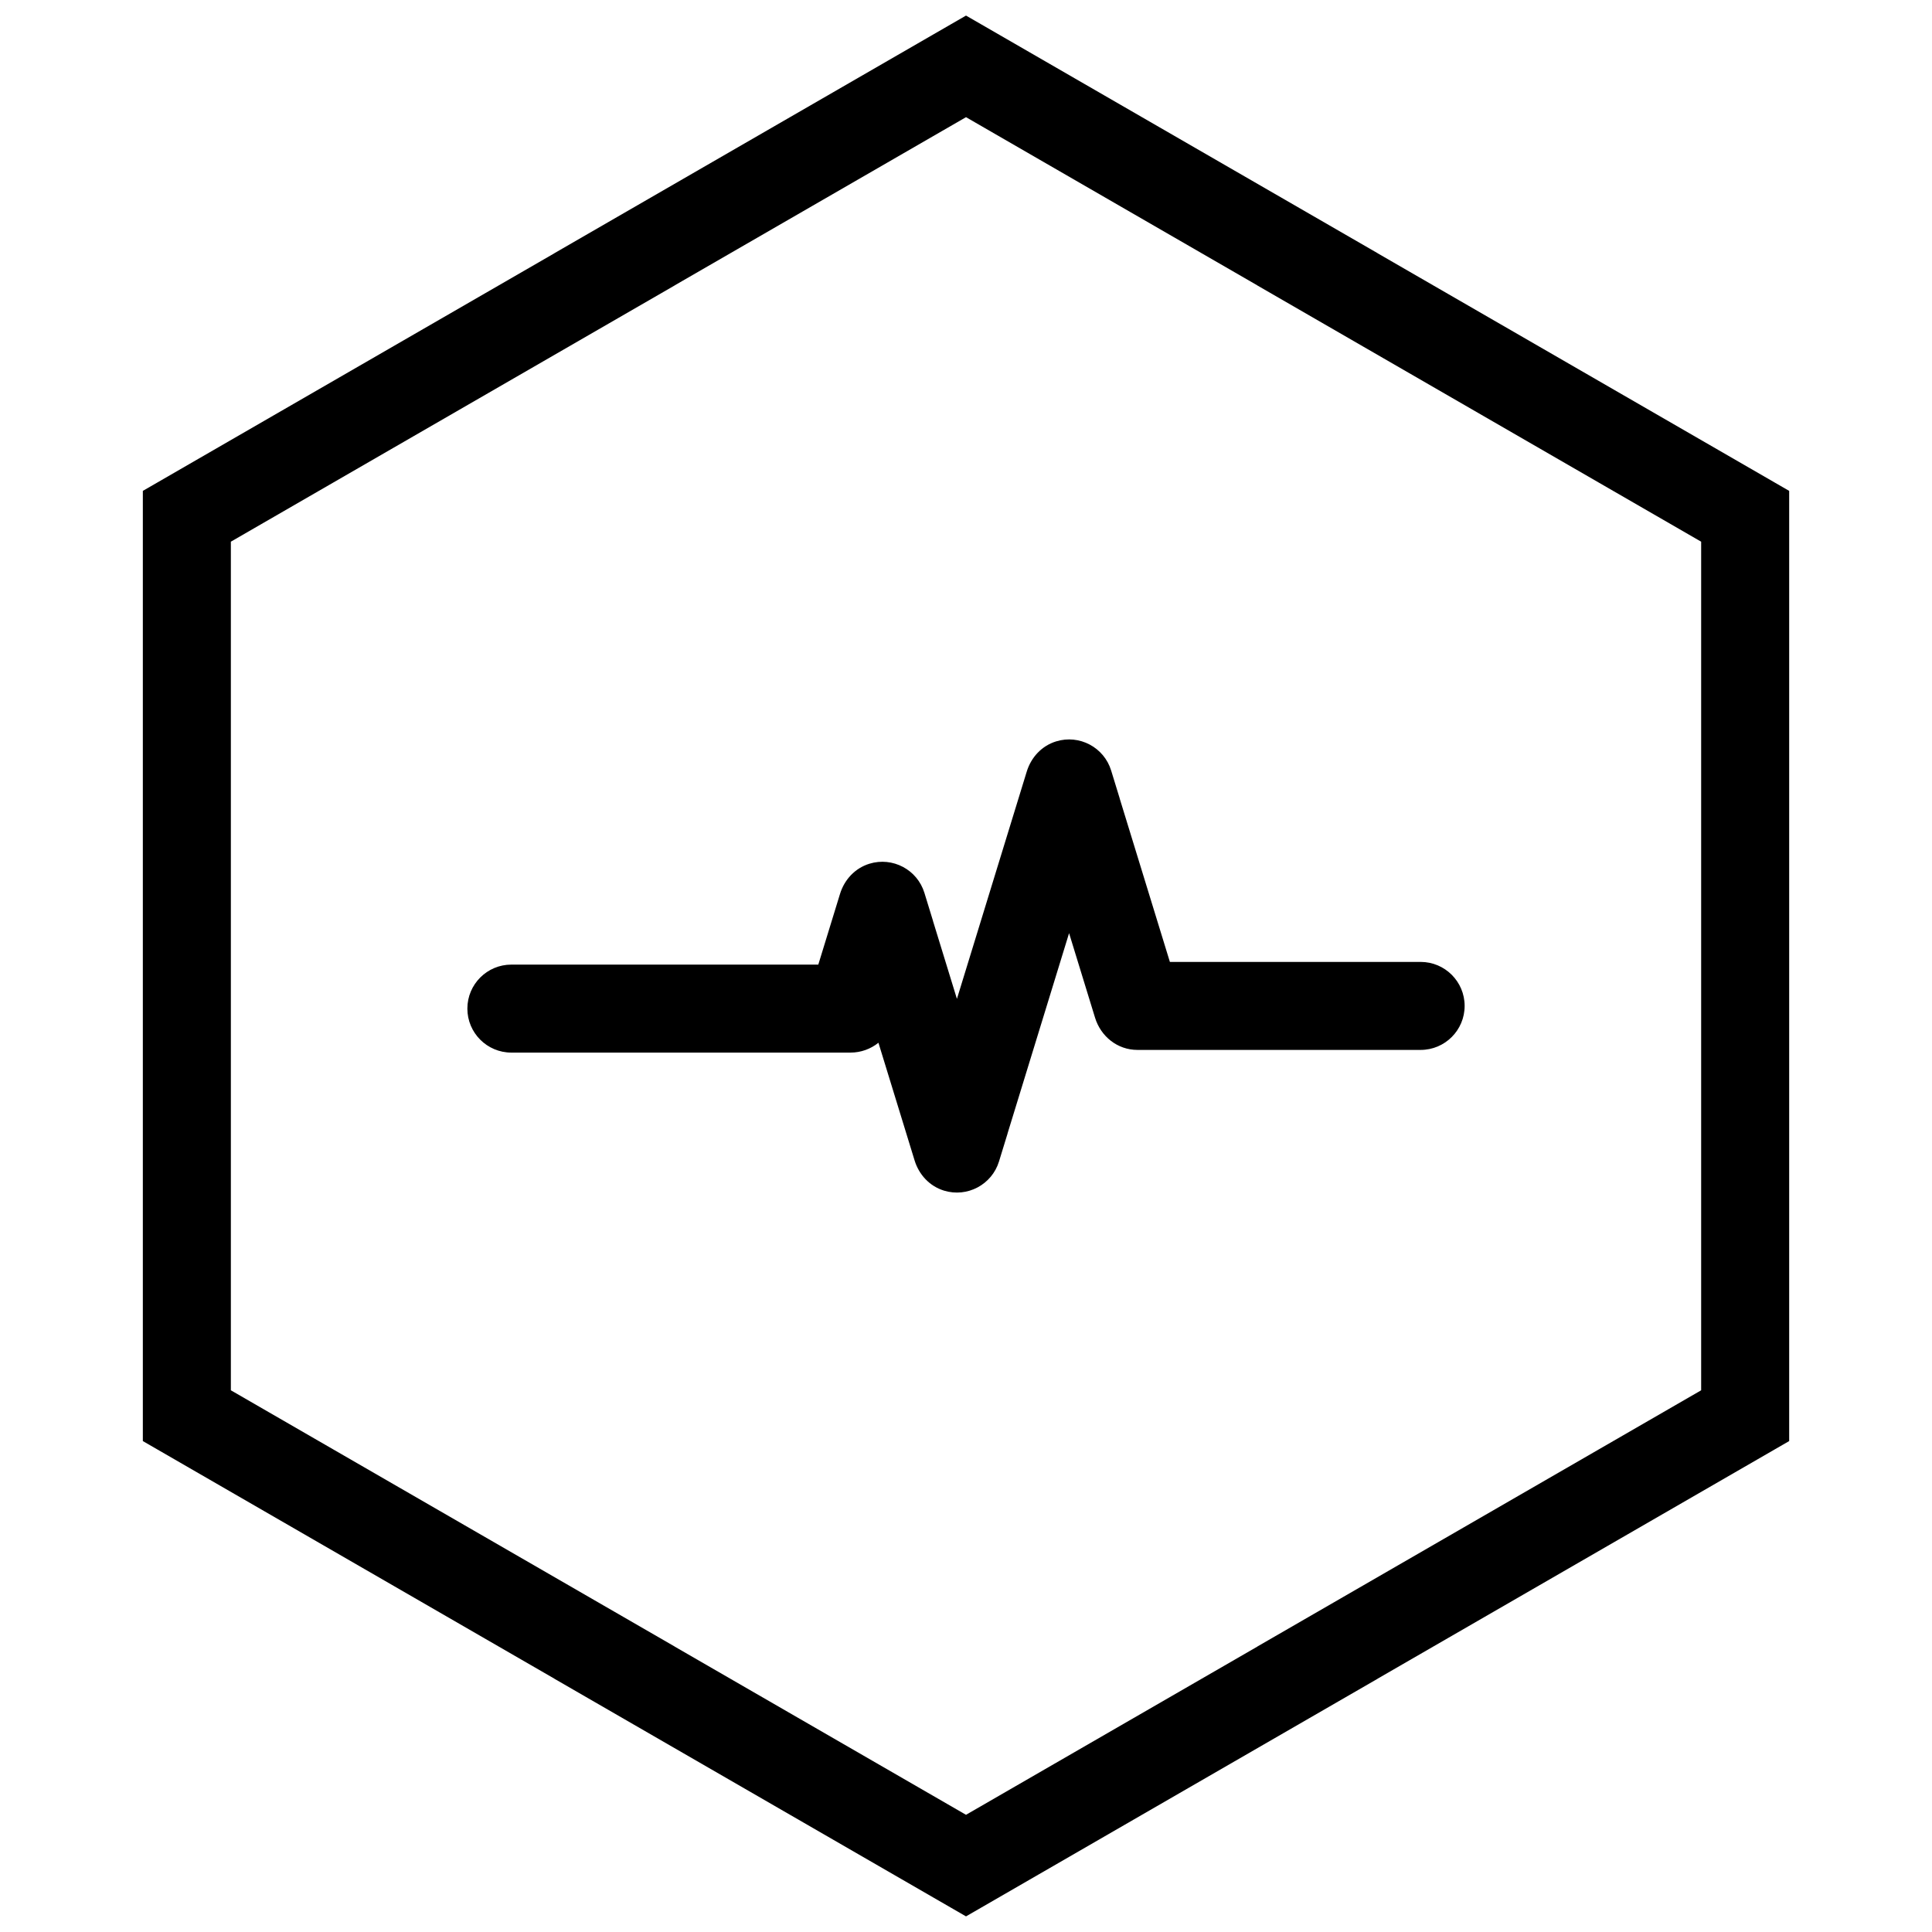
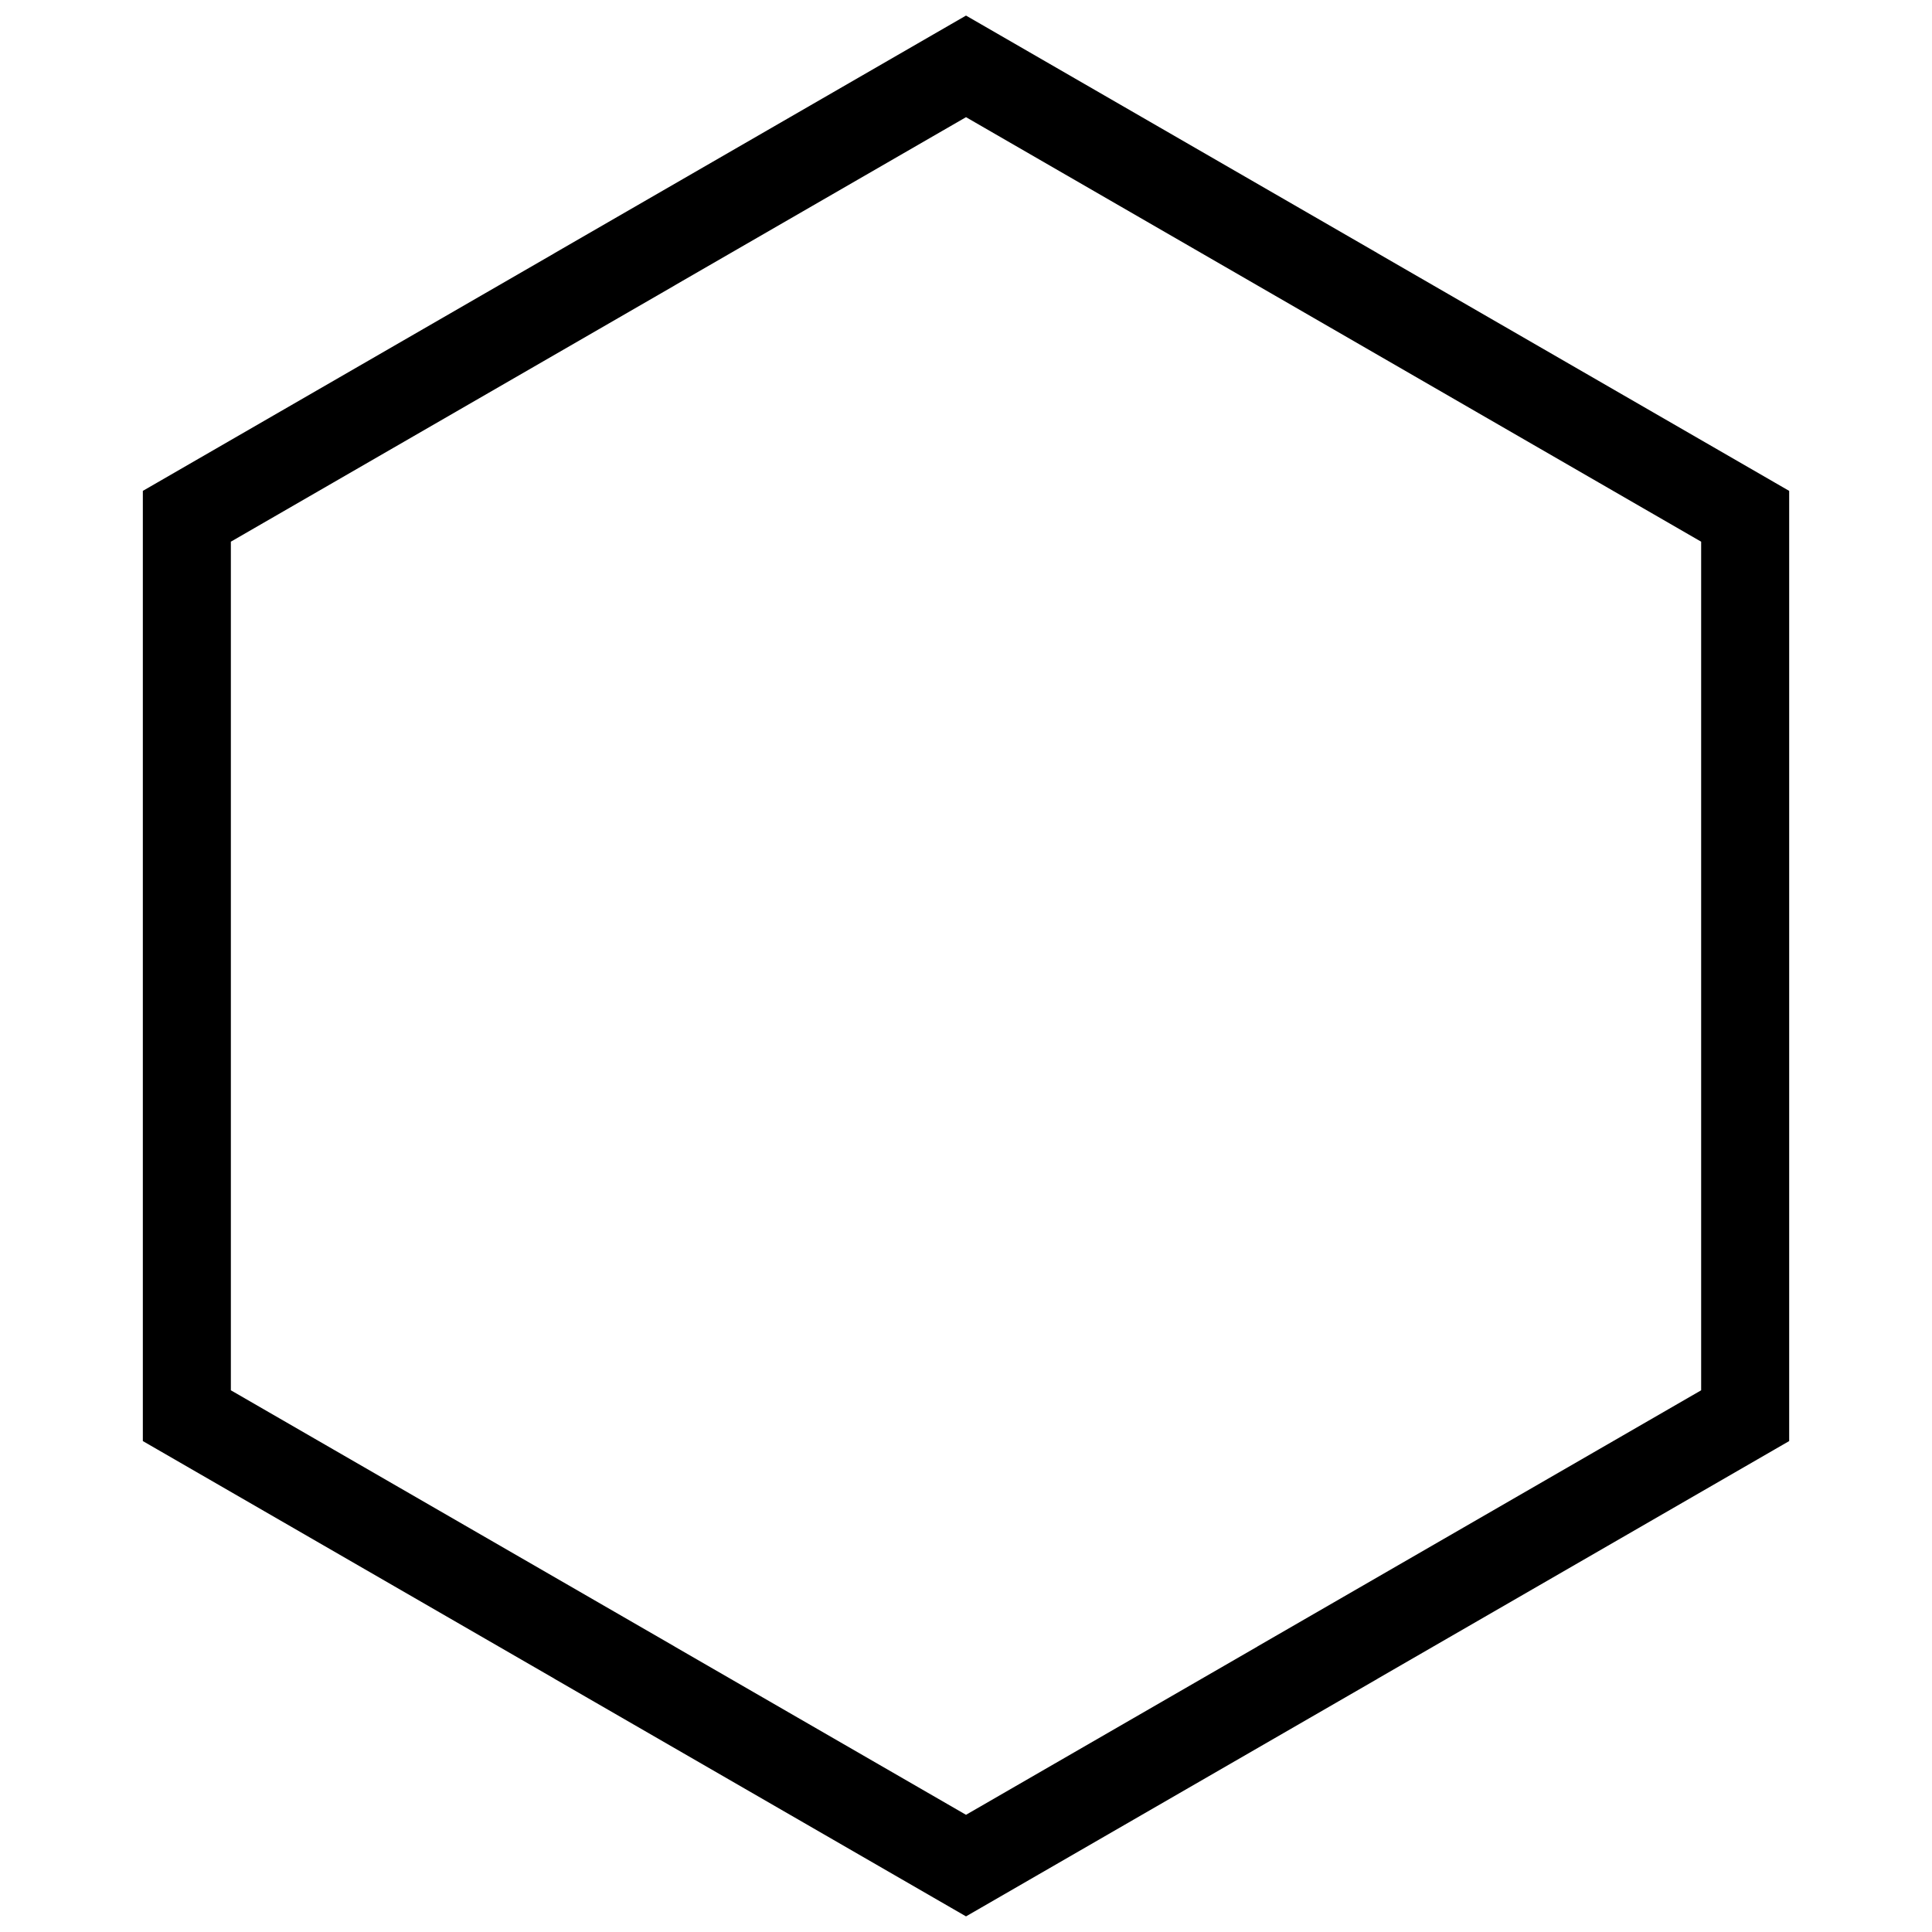
<svg xmlns="http://www.w3.org/2000/svg" width="800px" height="800px" version="1.1" viewBox="144 144 512 512">
  <defs>
    <clipPath id="a">
      <path d="m181 148.09h438v503.81h-438z" />
    </clipPath>
  </defs>
-   <path d="m427.32 391.29-16.312 53.094 0.012 0.004-2.277 7.418c-1.891 6.148-8.418 9.609-14.57 7.723-3.836-1.18-6.637-4.223-7.801-8.012l-9.578-31.176c-2.051 1.652-4.652 2.609-7.414 2.609h-89.863c-6.438 0-11.66-5.223-11.66-11.66s5.223-11.66 11.66-11.66h81.34l5.75-18.723c1.164-3.789 3.965-6.832 7.801-8.012 6.148-1.891 12.68 1.57 14.57 7.723l2.277 7.418-0.012 0.004 6.352 20.672 18.5-60.227c1.164-3.789 3.965-6.832 7.801-8.012 6.148-1.891 12.68 1.57 14.57 7.723l2.277 7.418-0.012 0.004 13.301 43.301h66.453c6.438 0 11.66 5.223 11.66 11.66s-5.223 11.66-11.66 11.66h-75.059c-5.273 0-9.695-3.551-11.223-8.527l-6.887-22.422z" fill-rule="evenodd" />
  <g clip-path="url(#a)">
-     <path d="m403.89 150.37 105.19 60.73-0.008 0.012 105.16 60.715 3.918 2.262v251.81l-3.918 2.262-105.16 60.715 0.008 0.012-105.19 60.73-3.887 2.242-3.887-2.242-105.19-60.73 0.008-0.012-105.16-60.715-3.918-2.262v-251.81l3.918-2.262 105.16-60.715-0.008-0.012 105.19-60.73 3.887-2.242zm-3.887 24.684-77.18 44.559 0.008 0.012-117.65 67.926v224.89l117.65 67.926-0.008 0.012 77.18 44.562 77.18-44.559-0.008-0.012 117.65-67.926v-224.89l-117.65-67.926 0.008-0.012z" />
+     <path d="m403.89 150.37 105.19 60.73-0.008 0.012 105.16 60.715 3.918 2.262v251.81l-3.918 2.262-105.16 60.715 0.008 0.012-105.19 60.73-3.887 2.242-3.887-2.242-105.19-60.73 0.008-0.012-105.16-60.715-3.918-2.262v-251.81l3.918-2.262 105.16-60.715-0.008-0.012 105.19-60.73 3.887-2.242zm-3.887 24.684-77.18 44.559 0.008 0.012-117.65 67.926v224.89l117.65 67.926-0.008 0.012 77.18 44.562 77.18-44.559-0.008-0.012 117.65-67.926v-224.89z" />
  </g>
</svg>